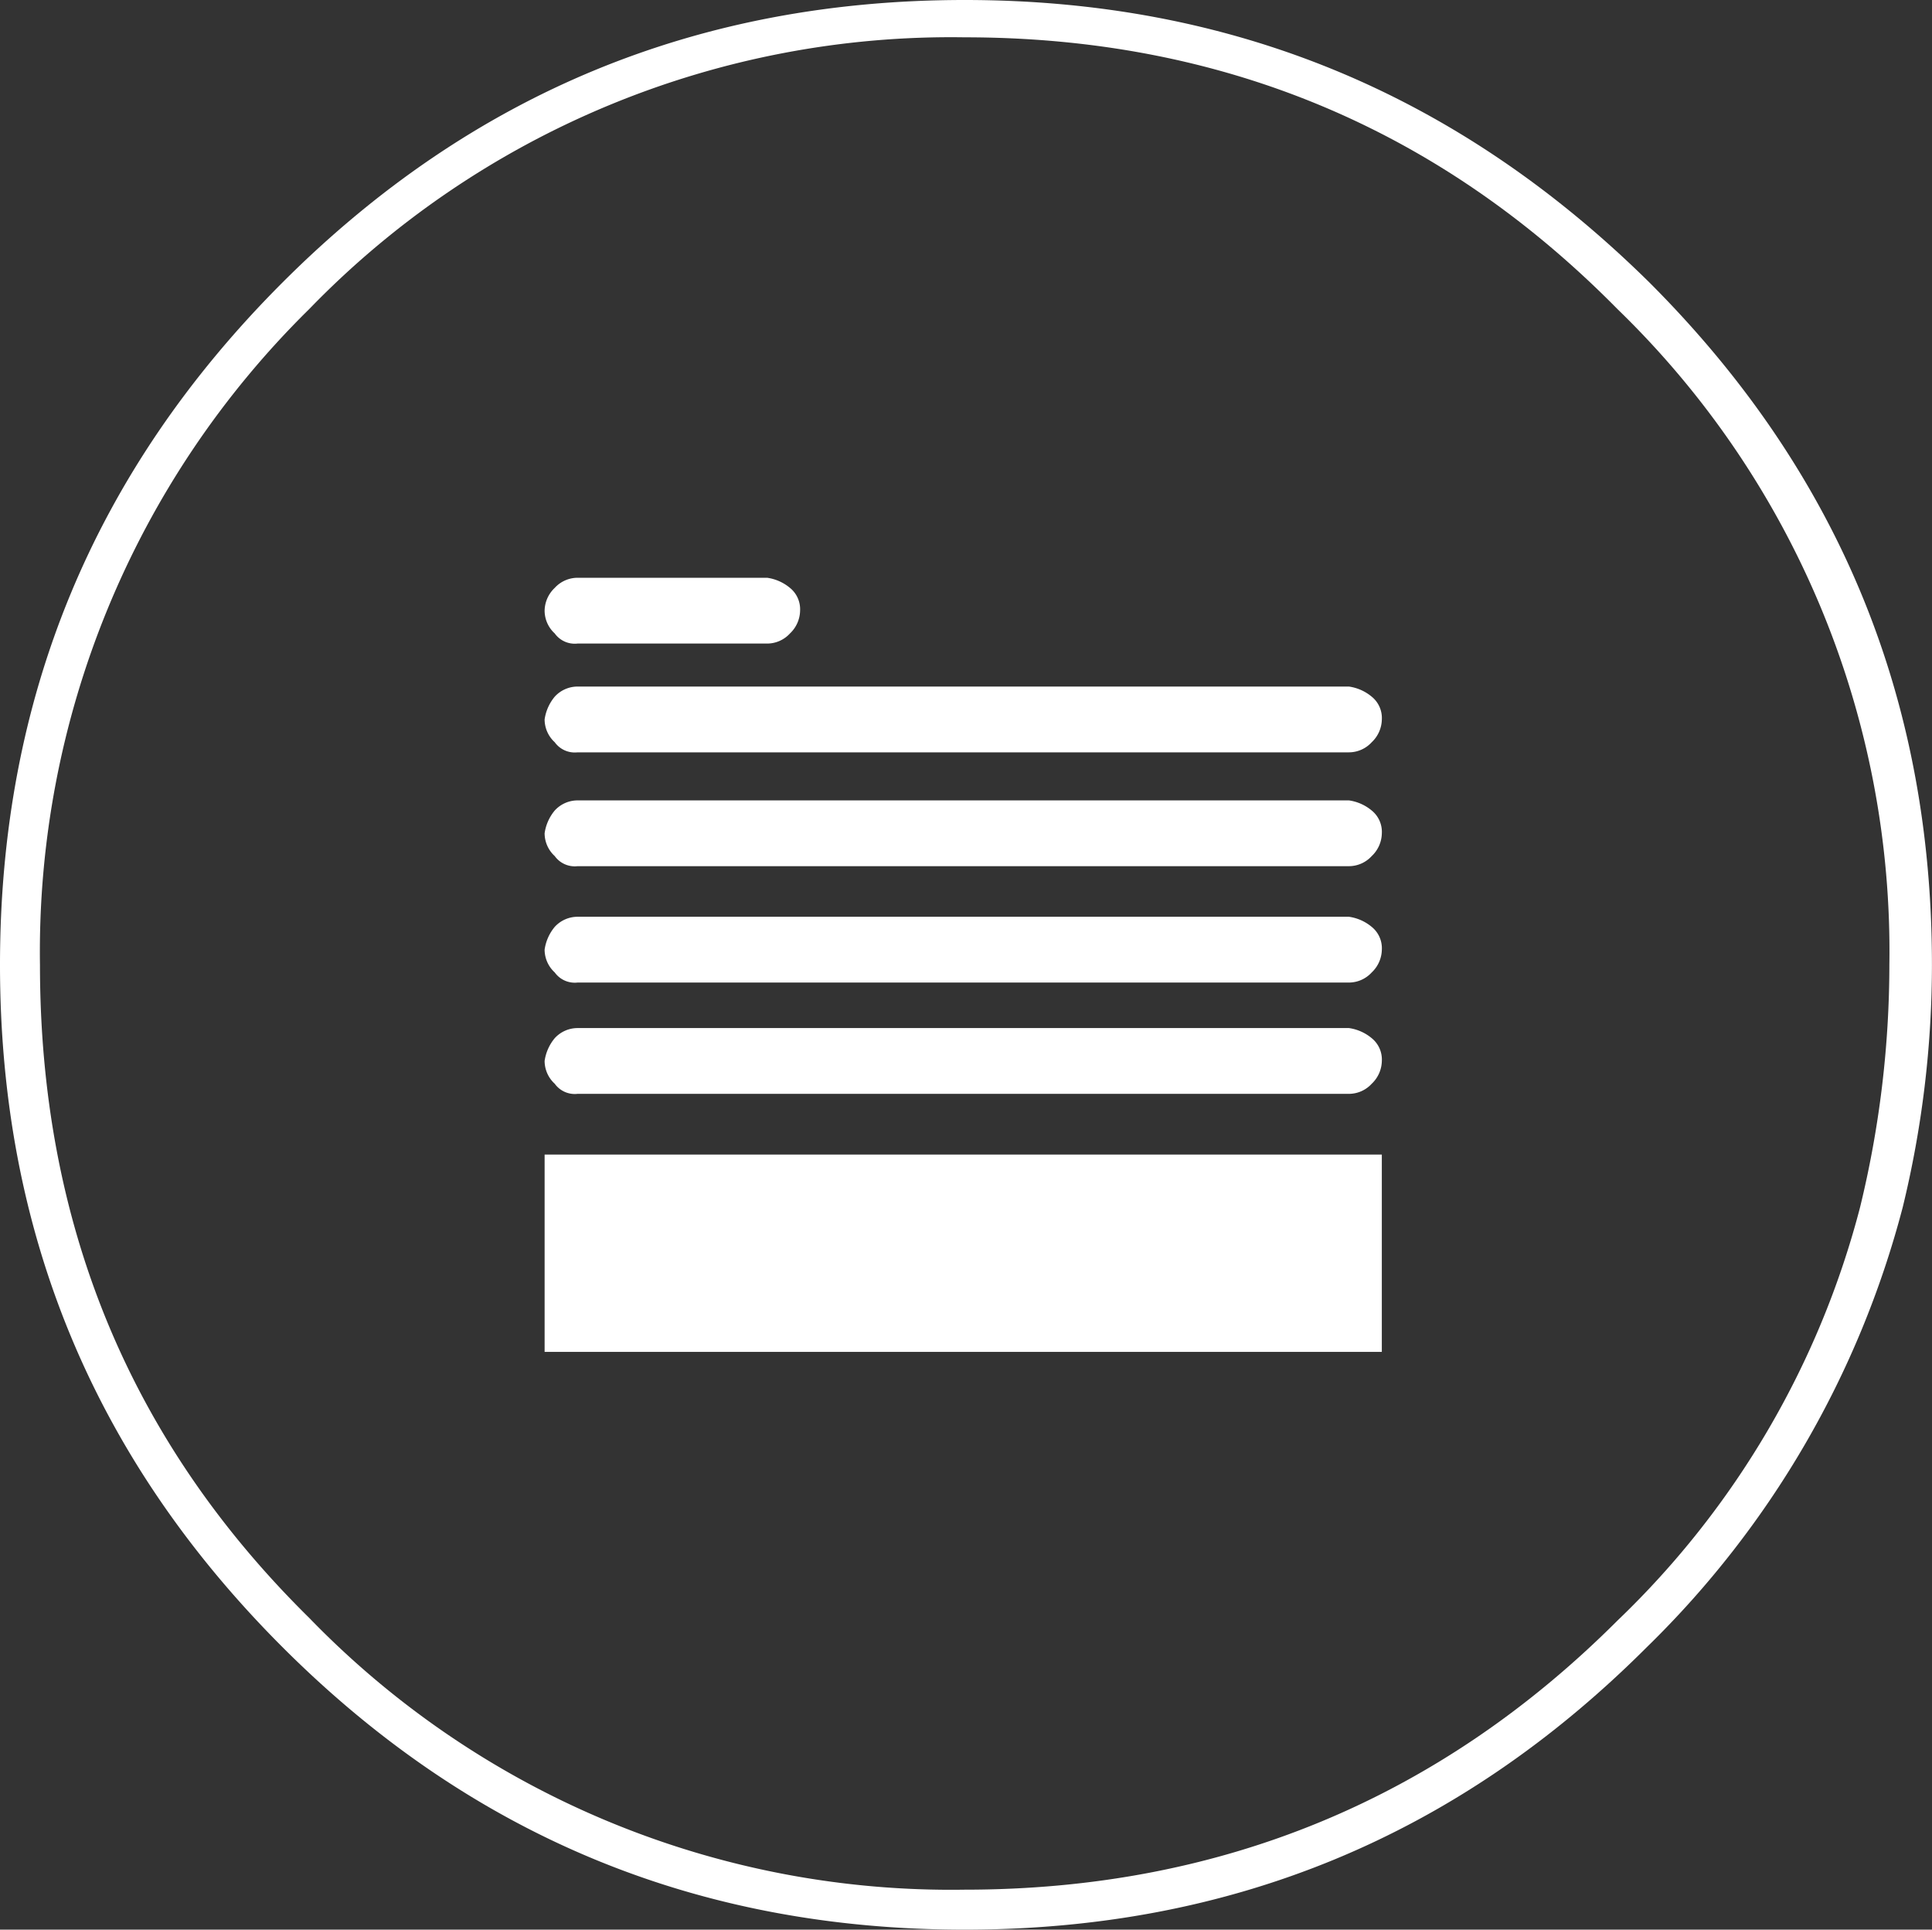
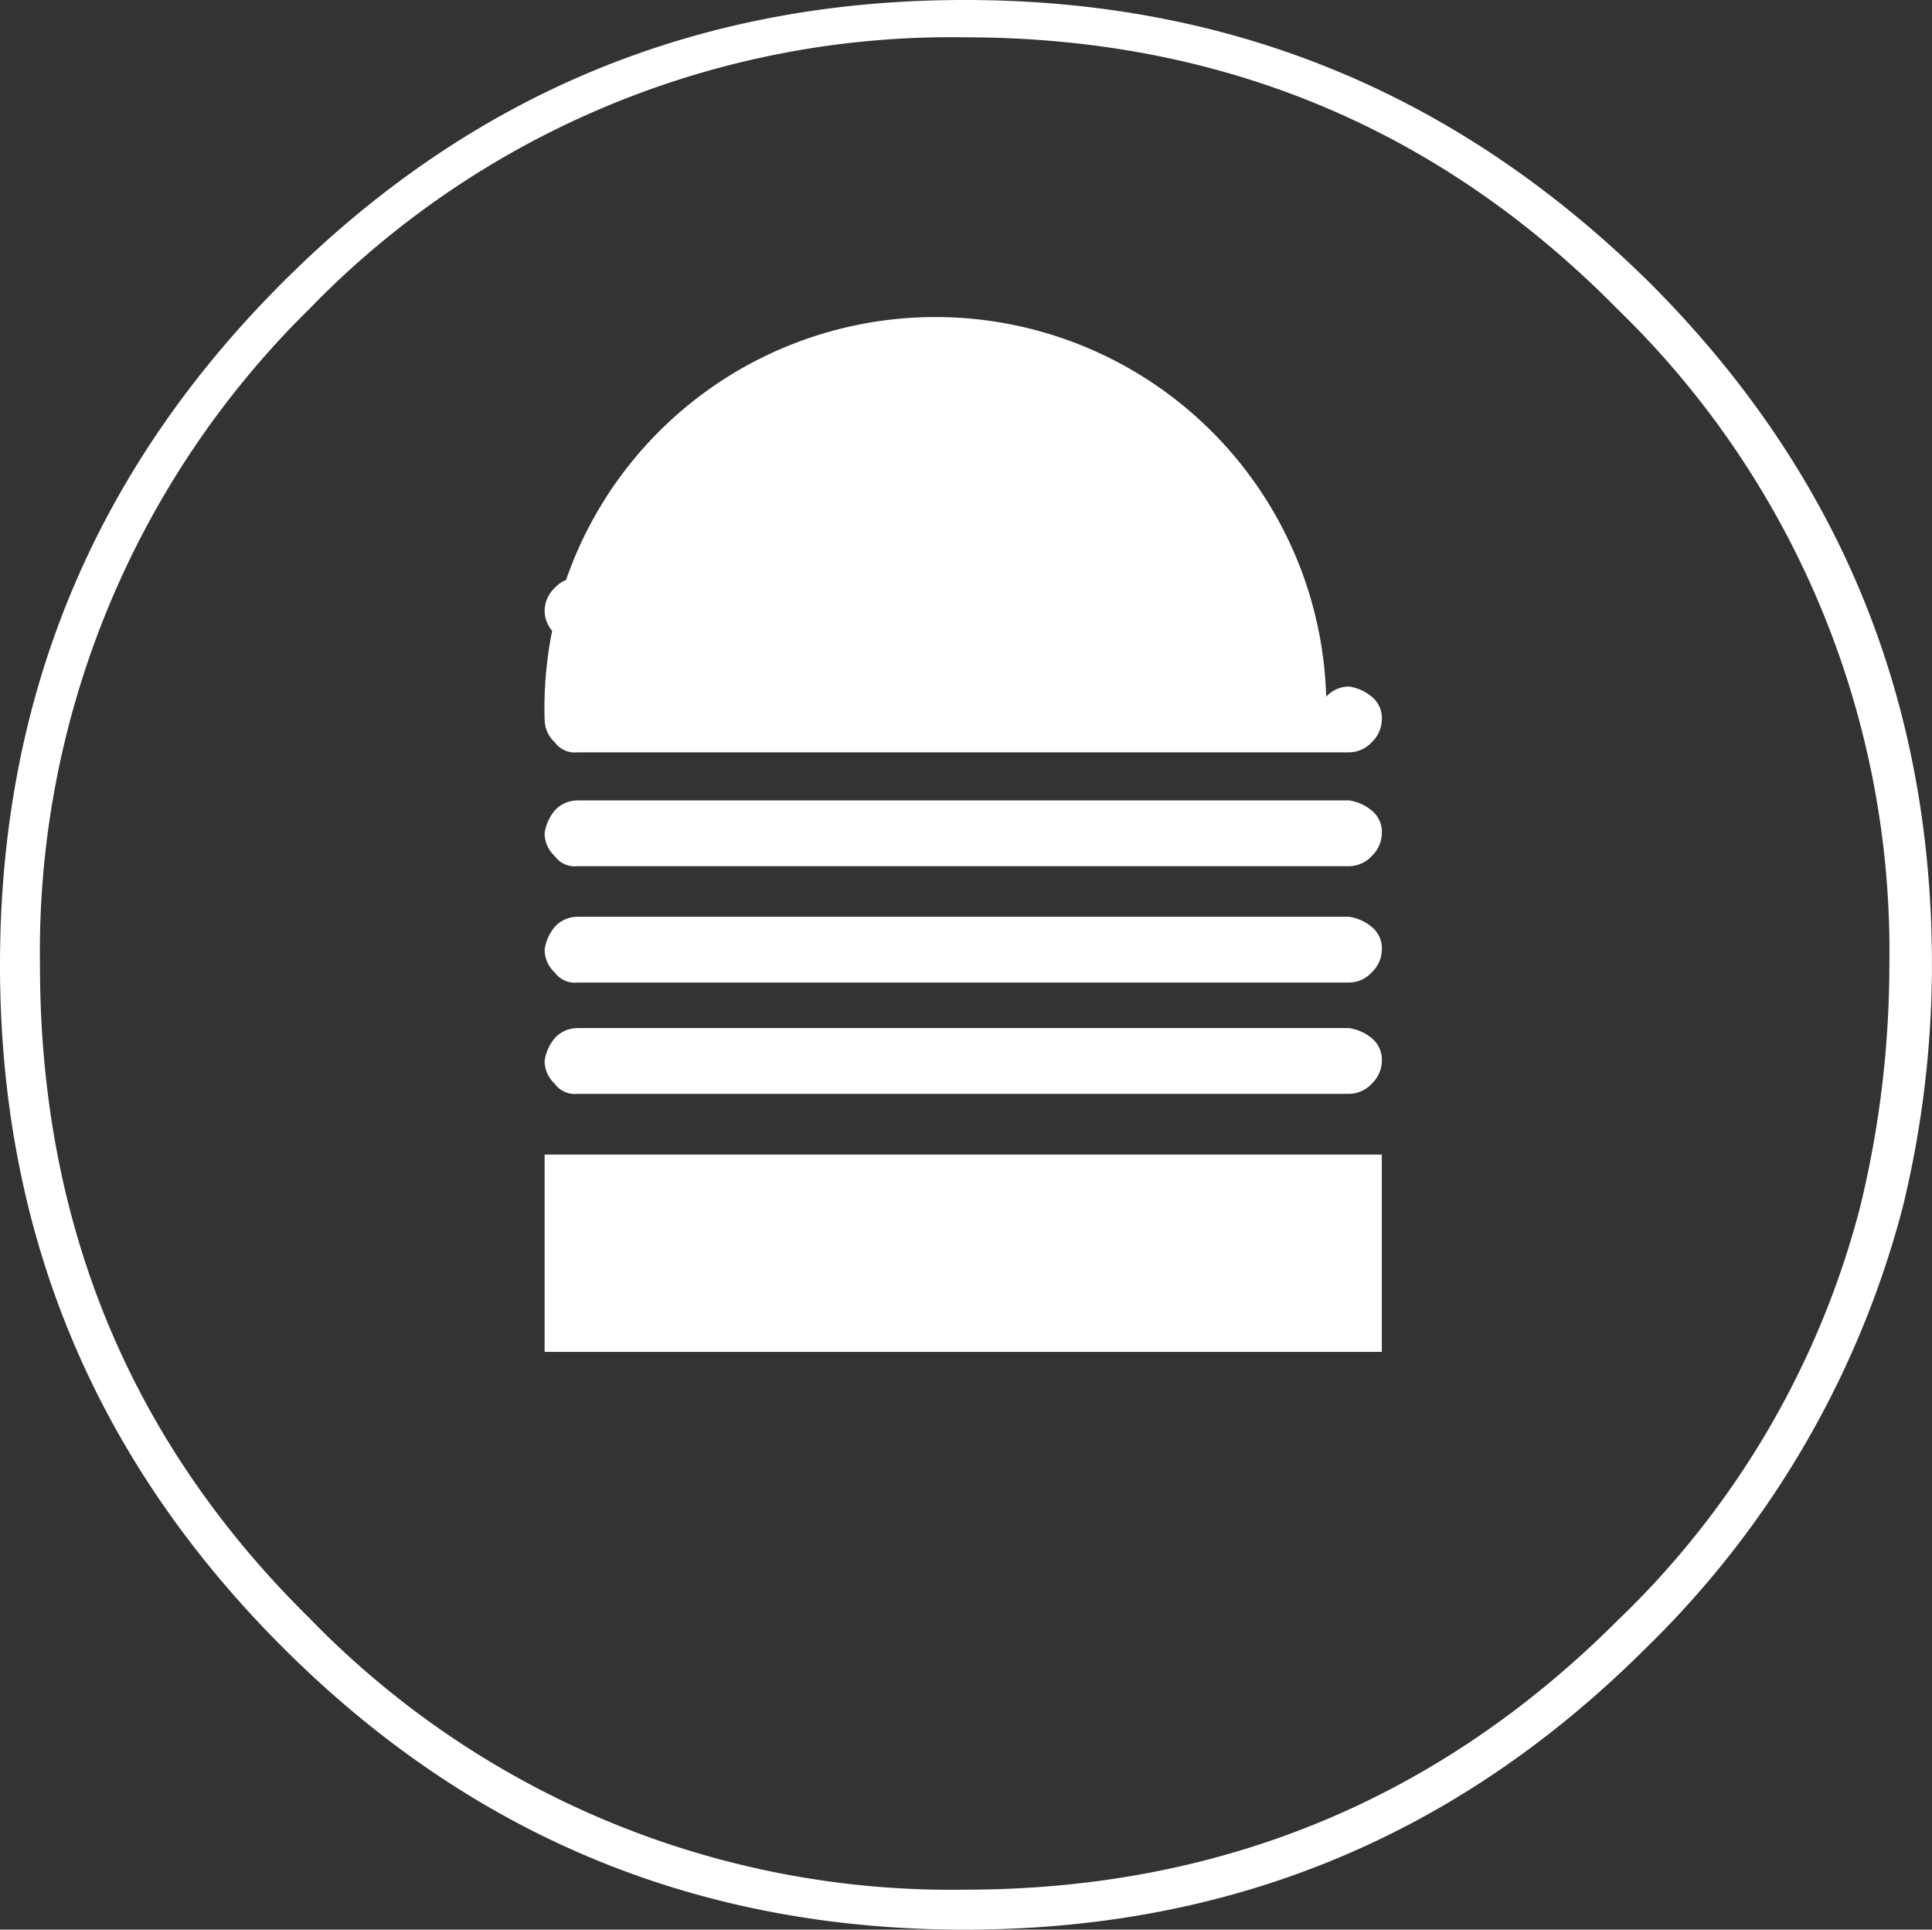
<svg xmlns="http://www.w3.org/2000/svg" width="131.004" height="130.823" viewBox="0 0 131.004 130.823">
  <rect x="0" y="0" width="131.004" height="130.823" fill="#333333" stroke="none" />
  <g id="compounds" transform="translate(0)">
    <path id="Tracé_150" data-name="Tracé 150" d="M65.412,0C47.342,0,31.983,6.324,19.154,19.154S0,47.342,0,65.412,6.324,98.84,19.154,111.669s28.188,19.154,46.258,19.154,33.429-6.324,46.258-19.154a64.415,64.415,0,0,0,17.347-29.815A69.461,69.461,0,0,0,131,65.412c0-18.069-6.324-33.429-19.154-46.258C98.84,6.324,83.481,0,65.412,0Zm60.713,81.855a59.516,59.516,0,0,1-16.443,28.008c-12.107,12.107-26.924,18.25-44.27,18.25a60.578,60.578,0,0,1-44.451-18.431C8.673,97.575,2.71,82.758,2.71,65.412a61.118,61.118,0,0,1,18.25-44.451A60.578,60.578,0,0,1,65.412,2.53c17.347,0,32.164,6.144,44.27,18.431a60.578,60.578,0,0,1,18.431,44.451A69.461,69.461,0,0,1,126.125,81.855Z" transform="translate(0)" fill="#fff" />
    <g id="Groupe_558" data-name="Groupe 558" transform="translate(36.929 39.171)">
      <rect id="Rectangle_341" data-name="Rectangle 341" width="56.769" height="13.378" transform="translate(0 39.104)" fill="#fff" />
      <path id="Tracé_151" data-name="Tracé 151" d="M19.6,40.93a2.1,2.1,0,0,0,.686,1.544,1.672,1.672,0,0,0,1.544.686h52.31a2.1,2.1,0,0,0,1.544-.686,2.174,2.174,0,0,0,.686-1.544,1.862,1.862,0,0,0-.686-1.544,3.082,3.082,0,0,0-1.544-.686H21.83a2.1,2.1,0,0,0-1.544.686A3.082,3.082,0,0,0,19.6,40.93Z" transform="translate(-19.6 -8.172)" fill="#fff" />
      <path id="Tracé_152" data-name="Tracé 152" d="M19.6,36.53a2.1,2.1,0,0,0,.686,1.544,1.672,1.672,0,0,0,1.544.686h52.31a2.1,2.1,0,0,0,1.544-.686,2.174,2.174,0,0,0,.686-1.544,1.862,1.862,0,0,0-.686-1.544,3.082,3.082,0,0,0-1.544-.686H21.83a2.1,2.1,0,0,0-1.544.686A3.082,3.082,0,0,0,19.6,36.53Z" transform="translate(-19.6 -11.318)" fill="#fff" />
      <path id="Tracé_153" data-name="Tracé 153" d="M19.6,31.93a2.1,2.1,0,0,0,.686,1.544,1.672,1.672,0,0,0,1.544.686h52.31a2.1,2.1,0,0,0,1.544-.686,2.174,2.174,0,0,0,.686-1.544,1.862,1.862,0,0,0-.686-1.544,3.082,3.082,0,0,0-1.544-.686H21.83a2.1,2.1,0,0,0-1.544.686A3.082,3.082,0,0,0,19.6,31.93Z" transform="translate(-19.6 -14.607)" fill="#fff" />
-       <path id="Tracé_154" data-name="Tracé 154" d="M19.6,27.43a2.1,2.1,0,0,0,.686,1.544,1.672,1.672,0,0,0,1.544.686h52.31a2.1,2.1,0,0,0,1.544-.686,2.174,2.174,0,0,0,.686-1.544,1.862,1.862,0,0,0-.686-1.544,3.082,3.082,0,0,0-1.544-.686H21.83a2.1,2.1,0,0,0-1.544.686A3.082,3.082,0,0,0,19.6,27.43Z" transform="translate(-19.6 -17.825)" fill="#fff" />
+       <path id="Tracé_154" data-name="Tracé 154" d="M19.6,27.43a2.1,2.1,0,0,0,.686,1.544,1.672,1.672,0,0,0,1.544.686h52.31a2.1,2.1,0,0,0,1.544-.686,2.174,2.174,0,0,0,.686-1.544,1.862,1.862,0,0,0-.686-1.544,3.082,3.082,0,0,0-1.544-.686a2.1,2.1,0,0,0-1.544.686A3.082,3.082,0,0,0,19.6,27.43Z" transform="translate(-19.6 -17.825)" fill="#fff" />
      <path id="Tracé_155" data-name="Tracé 155" d="M19.6,23.13a2.1,2.1,0,0,0,.686,1.544,1.672,1.672,0,0,0,1.544.686H34.693a2.1,2.1,0,0,0,1.544-.686,2.174,2.174,0,0,0,.686-1.544,1.862,1.862,0,0,0-.686-1.544,3.082,3.082,0,0,0-1.544-.686H21.83a2.1,2.1,0,0,0-1.544.686A2.174,2.174,0,0,0,19.6,23.13Z" transform="translate(-19.6 -20.9)" fill="#fff" />
      <path id="Tracé_156" data-name="Tracé 156" d="M23.4,48.53a2.1,2.1,0,0,0,.686,1.544,1.672,1.672,0,0,0,1.544.686H38.493a2.1,2.1,0,0,0,1.544-.686,2.174,2.174,0,0,0,.686-1.544,1.862,1.862,0,0,0-.686-1.544,3.082,3.082,0,0,0-1.544-.686H25.63a2.1,2.1,0,0,0-1.544.686A1.672,1.672,0,0,0,23.4,48.53Z" transform="translate(-16.883 -2.737)" fill="#fff" />
-       <path id="Tracé_157" data-name="Tracé 157" d="M39.4,48.53a2.1,2.1,0,0,0,.686,1.544,1.672,1.672,0,0,0,1.544.686H54.493a2.1,2.1,0,0,0,1.544-.686,2.174,2.174,0,0,0,.686-1.544,1.862,1.862,0,0,0-.686-1.544,3.082,3.082,0,0,0-1.544-.686H41.63a2.1,2.1,0,0,0-1.544.686A1.672,1.672,0,0,0,39.4,48.53Z" transform="translate(-5.442 -2.737)" fill="#fff" />
    </g>
  </g>
</svg>